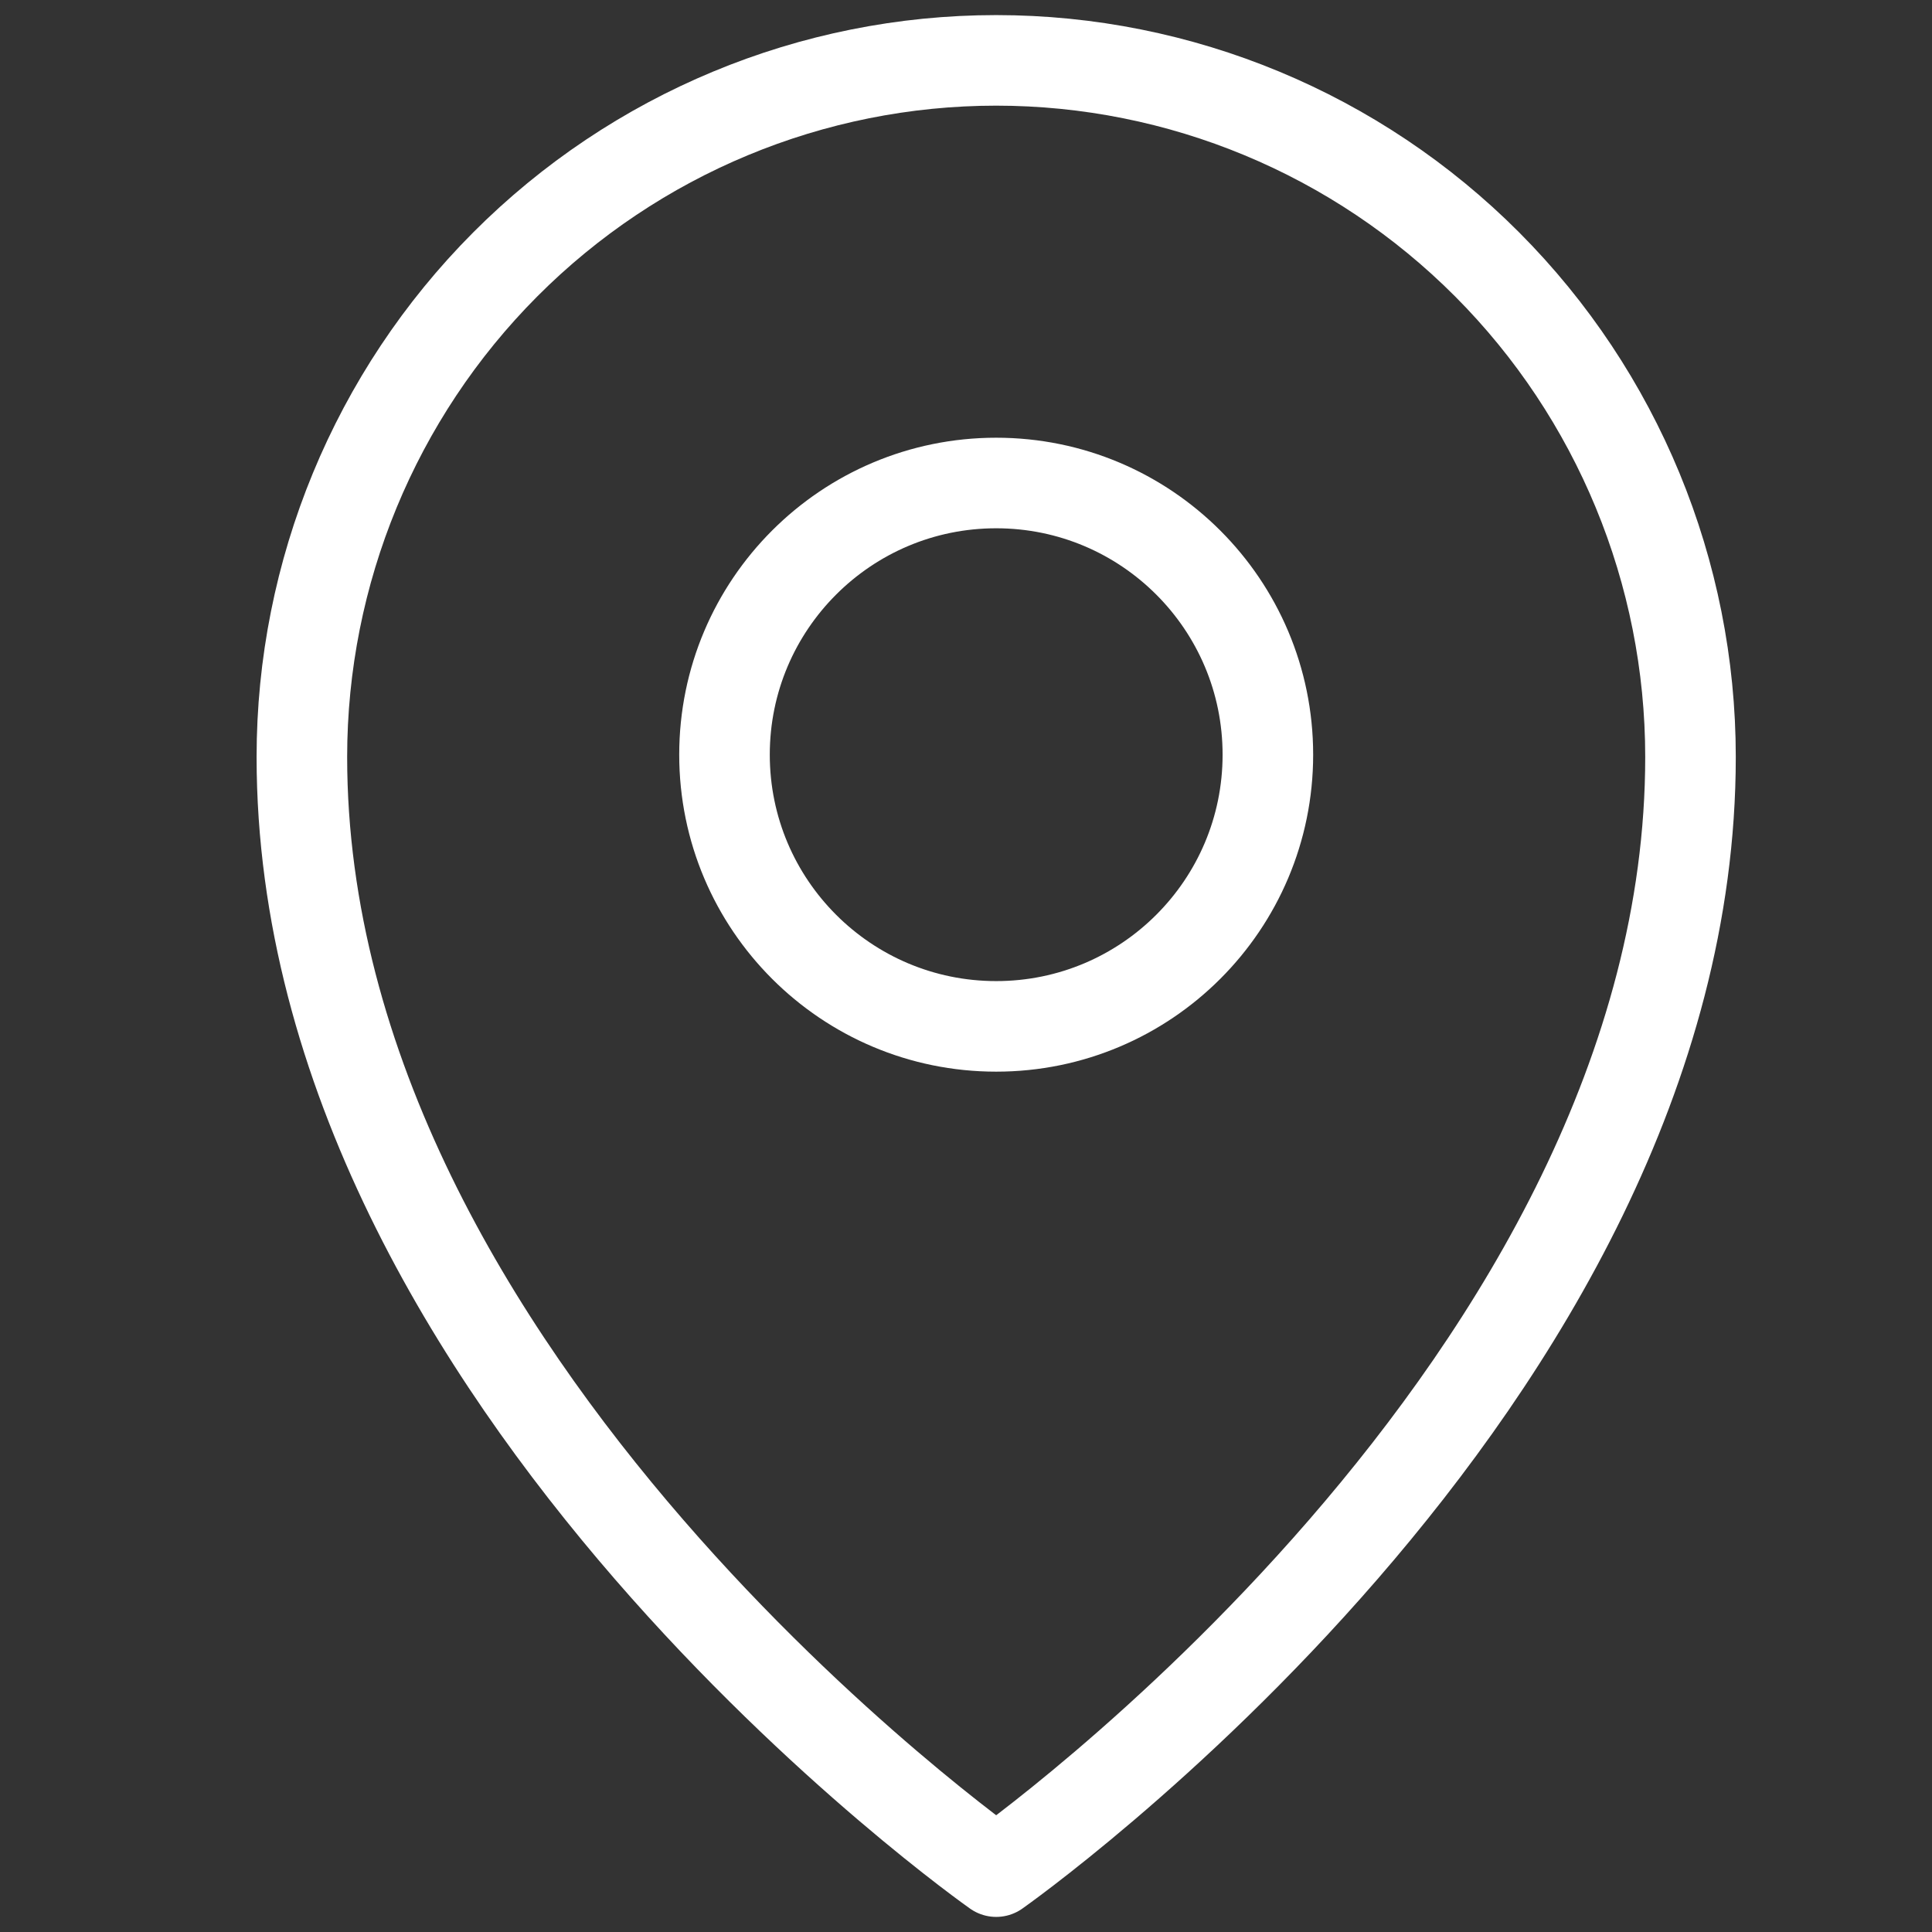
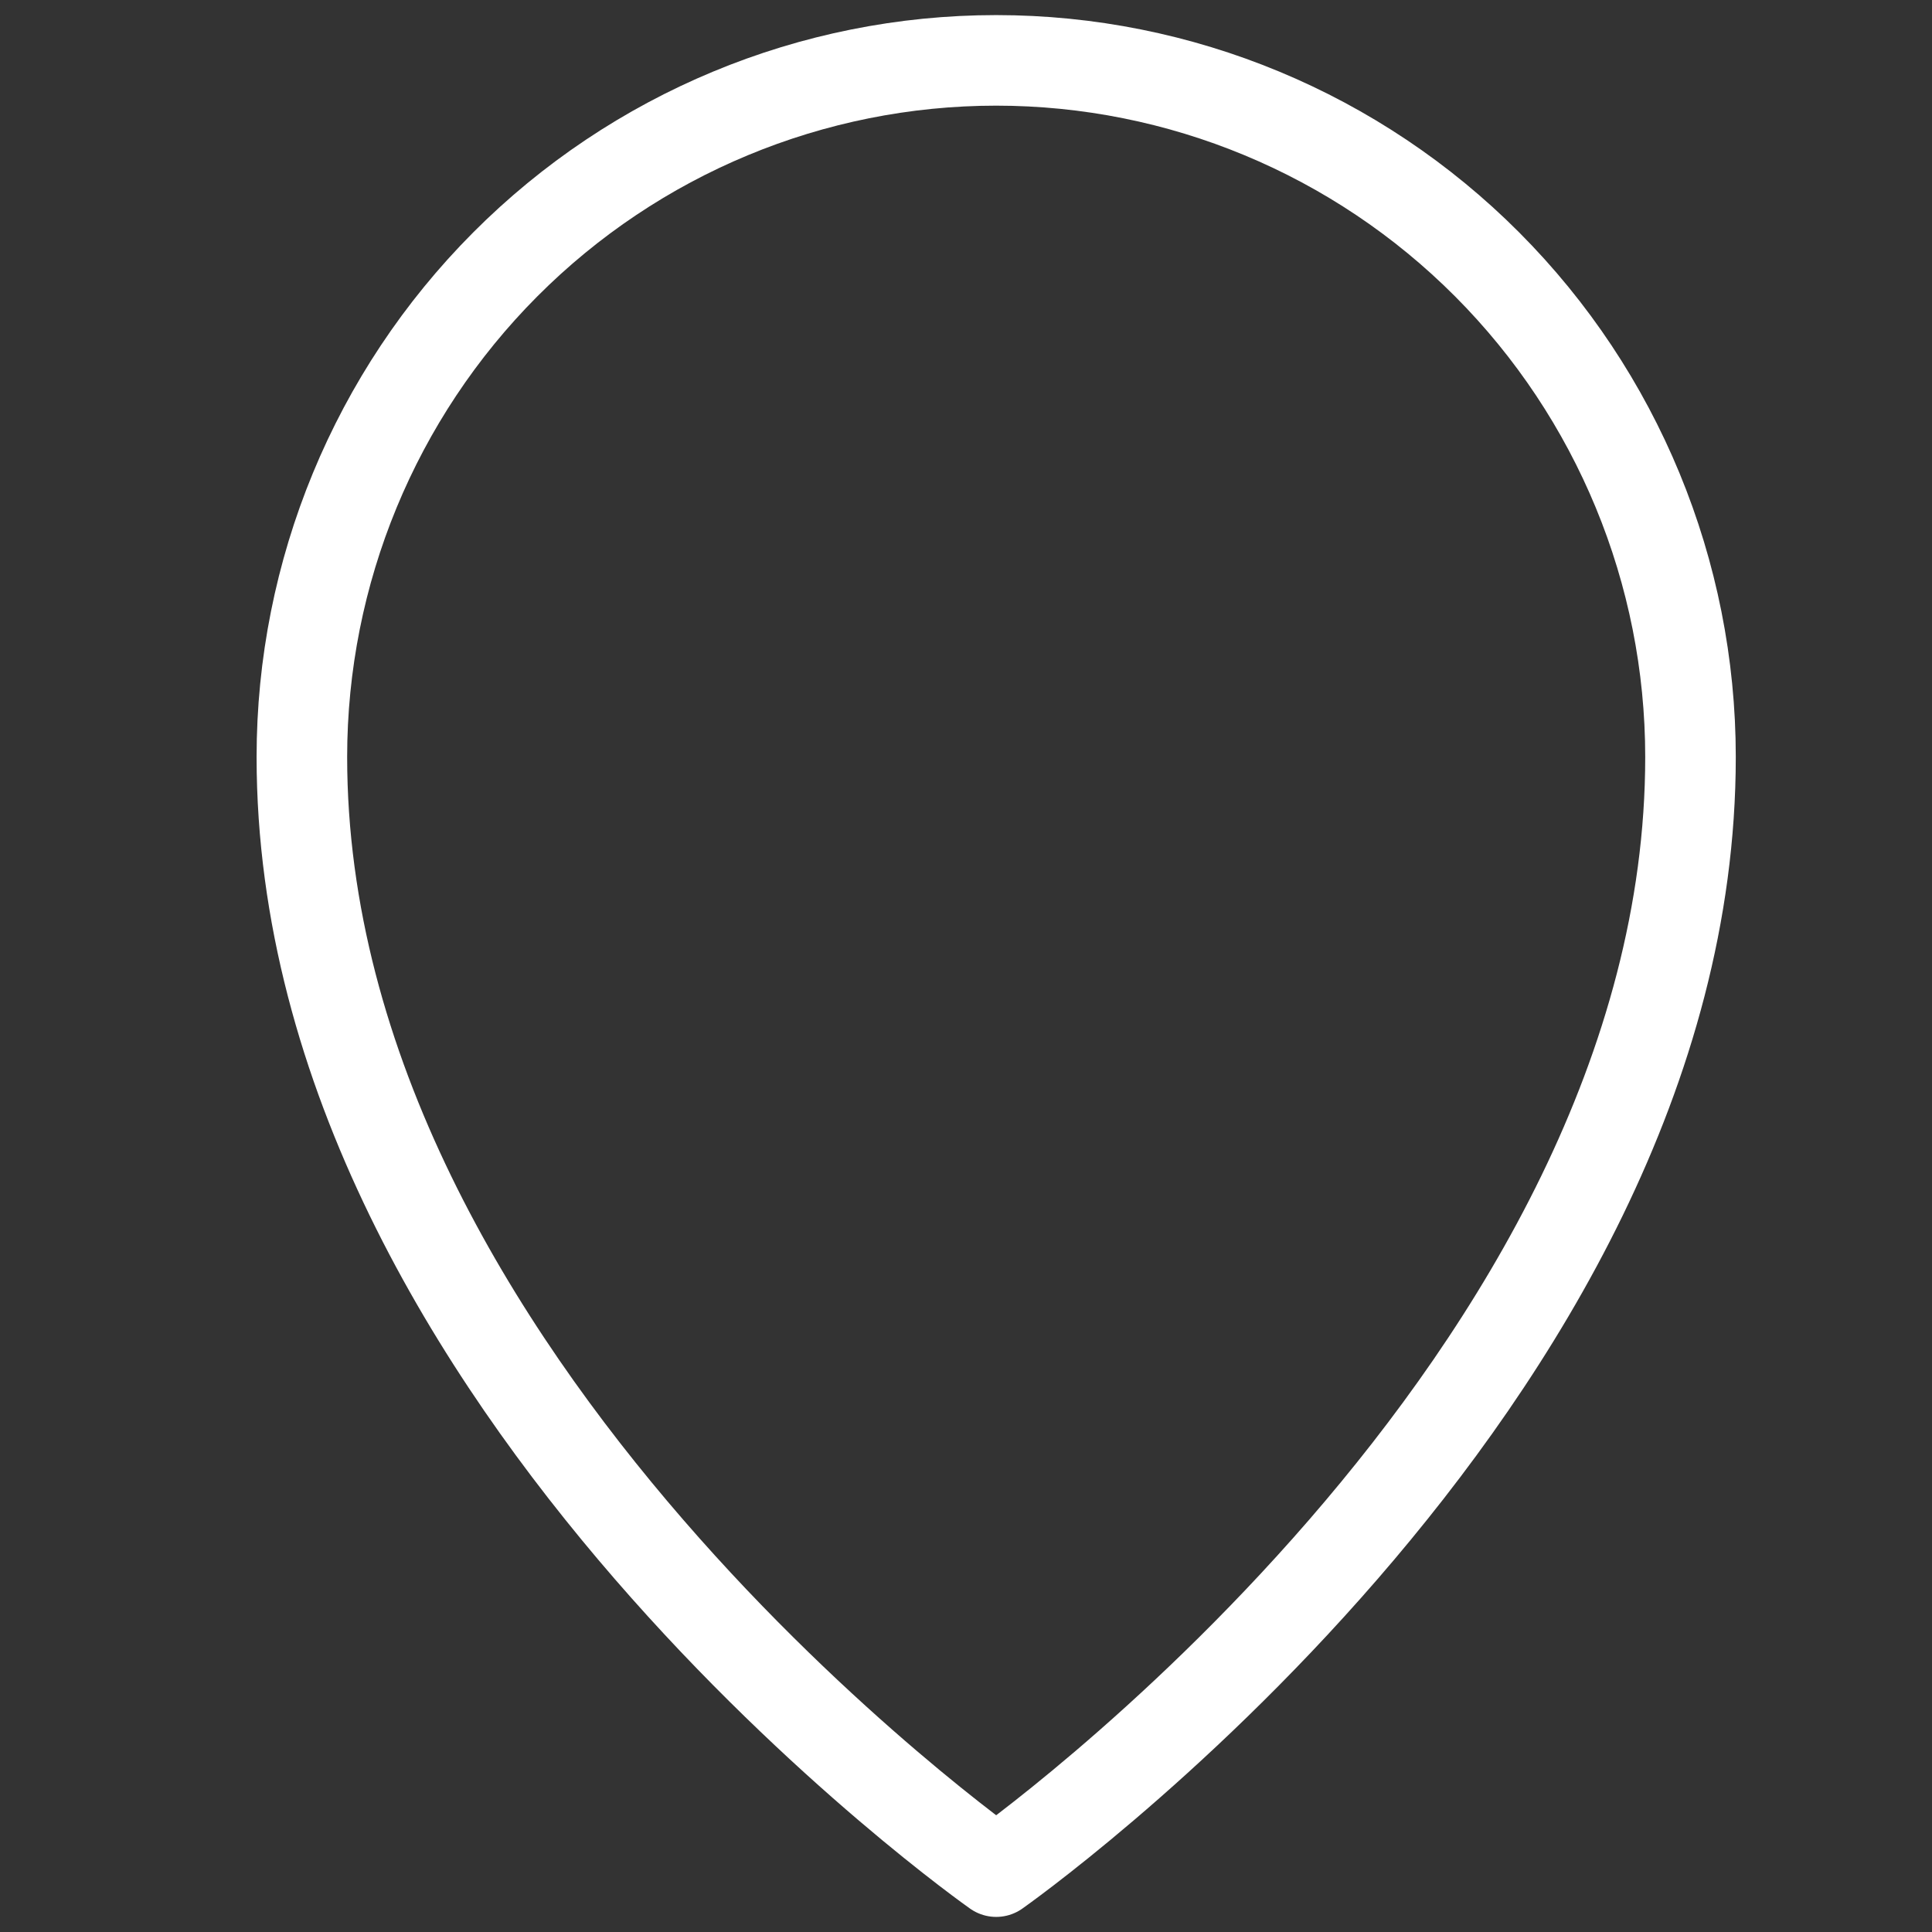
<svg xmlns="http://www.w3.org/2000/svg" width="32px" height="32px" viewBox="0 0 32 32" version="1.1">
  <rect x="0" y="0" width="32" height="32" fill="#333333" stroke="none" />
  <title>Artboard</title>
  <g id="Artboard" stroke="none" stroke-width="1" fill="none" fill-rule="evenodd" stroke-linecap="round" stroke-linejoin="round">
    <g id="Group" transform="translate(5, 1)" stroke="#FFFFFF" stroke-width="1.5">
-       <path d="M11.5,16 C13.985,16 16,13.985 16,11.5 C16,9.015 13.985,7 11.5,7 C9.015,7 7,9.015 7,11.5 C7,13.985 9.015,16 11.5,16 Z" id="Path" />
-       <path d="M23,11.538 C23,21.923 11.5,30 11.5,30 C11.5,30 0,21.923 0,11.538 C0,8.478 1.212,5.543 3.368,3.38 C5.525,1.216 8.45,0 11.5,0 C14.55,0 17.475,1.216 19.632,3.38 C21.788,5.543 23,8.478 23,11.538 L23,11.538 Z" id="Path" />
+       <path d="M23,11.538 C23,21.923 11.5,30 11.5,30 C11.5,30 0,21.923 0,11.538 C0,8.478 1.212,5.543 3.368,3.38 C5.525,1.216 8.45,0 11.5,0 C14.55,0 17.475,1.216 19.632,3.38 C21.788,5.543 23,8.478 23,11.538 Z" id="Path" />
    </g>
  </g>
</svg>